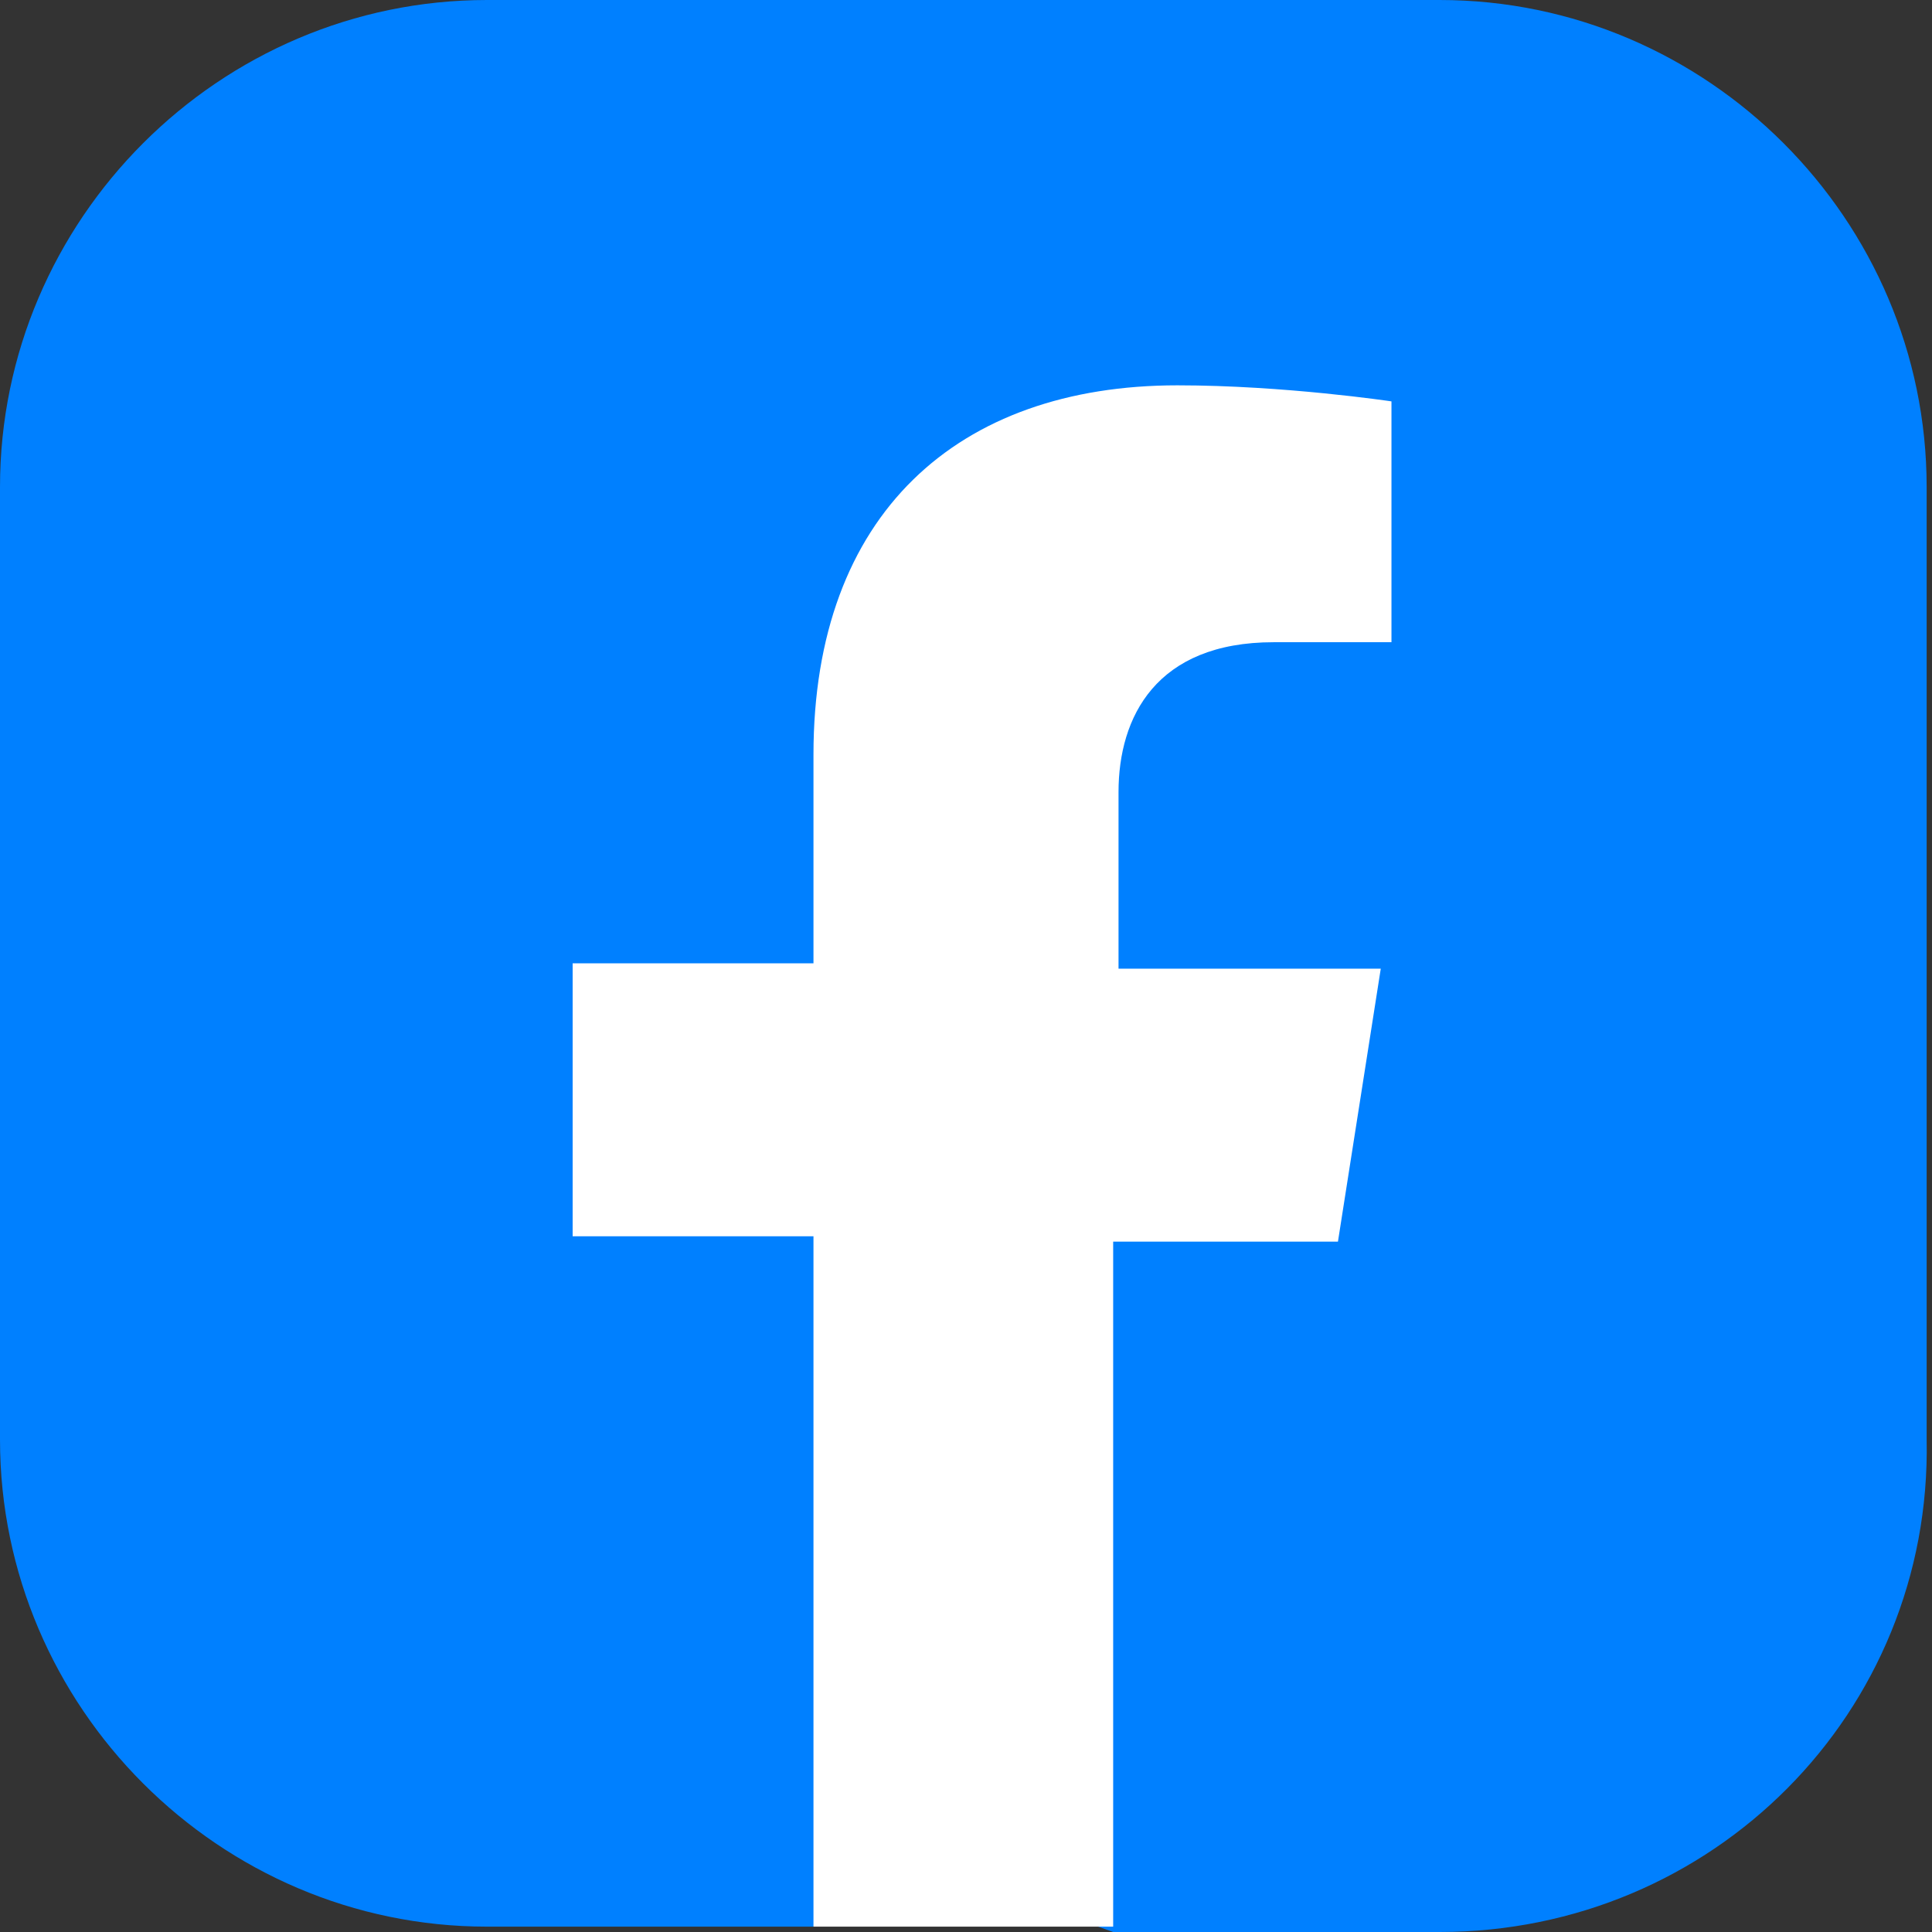
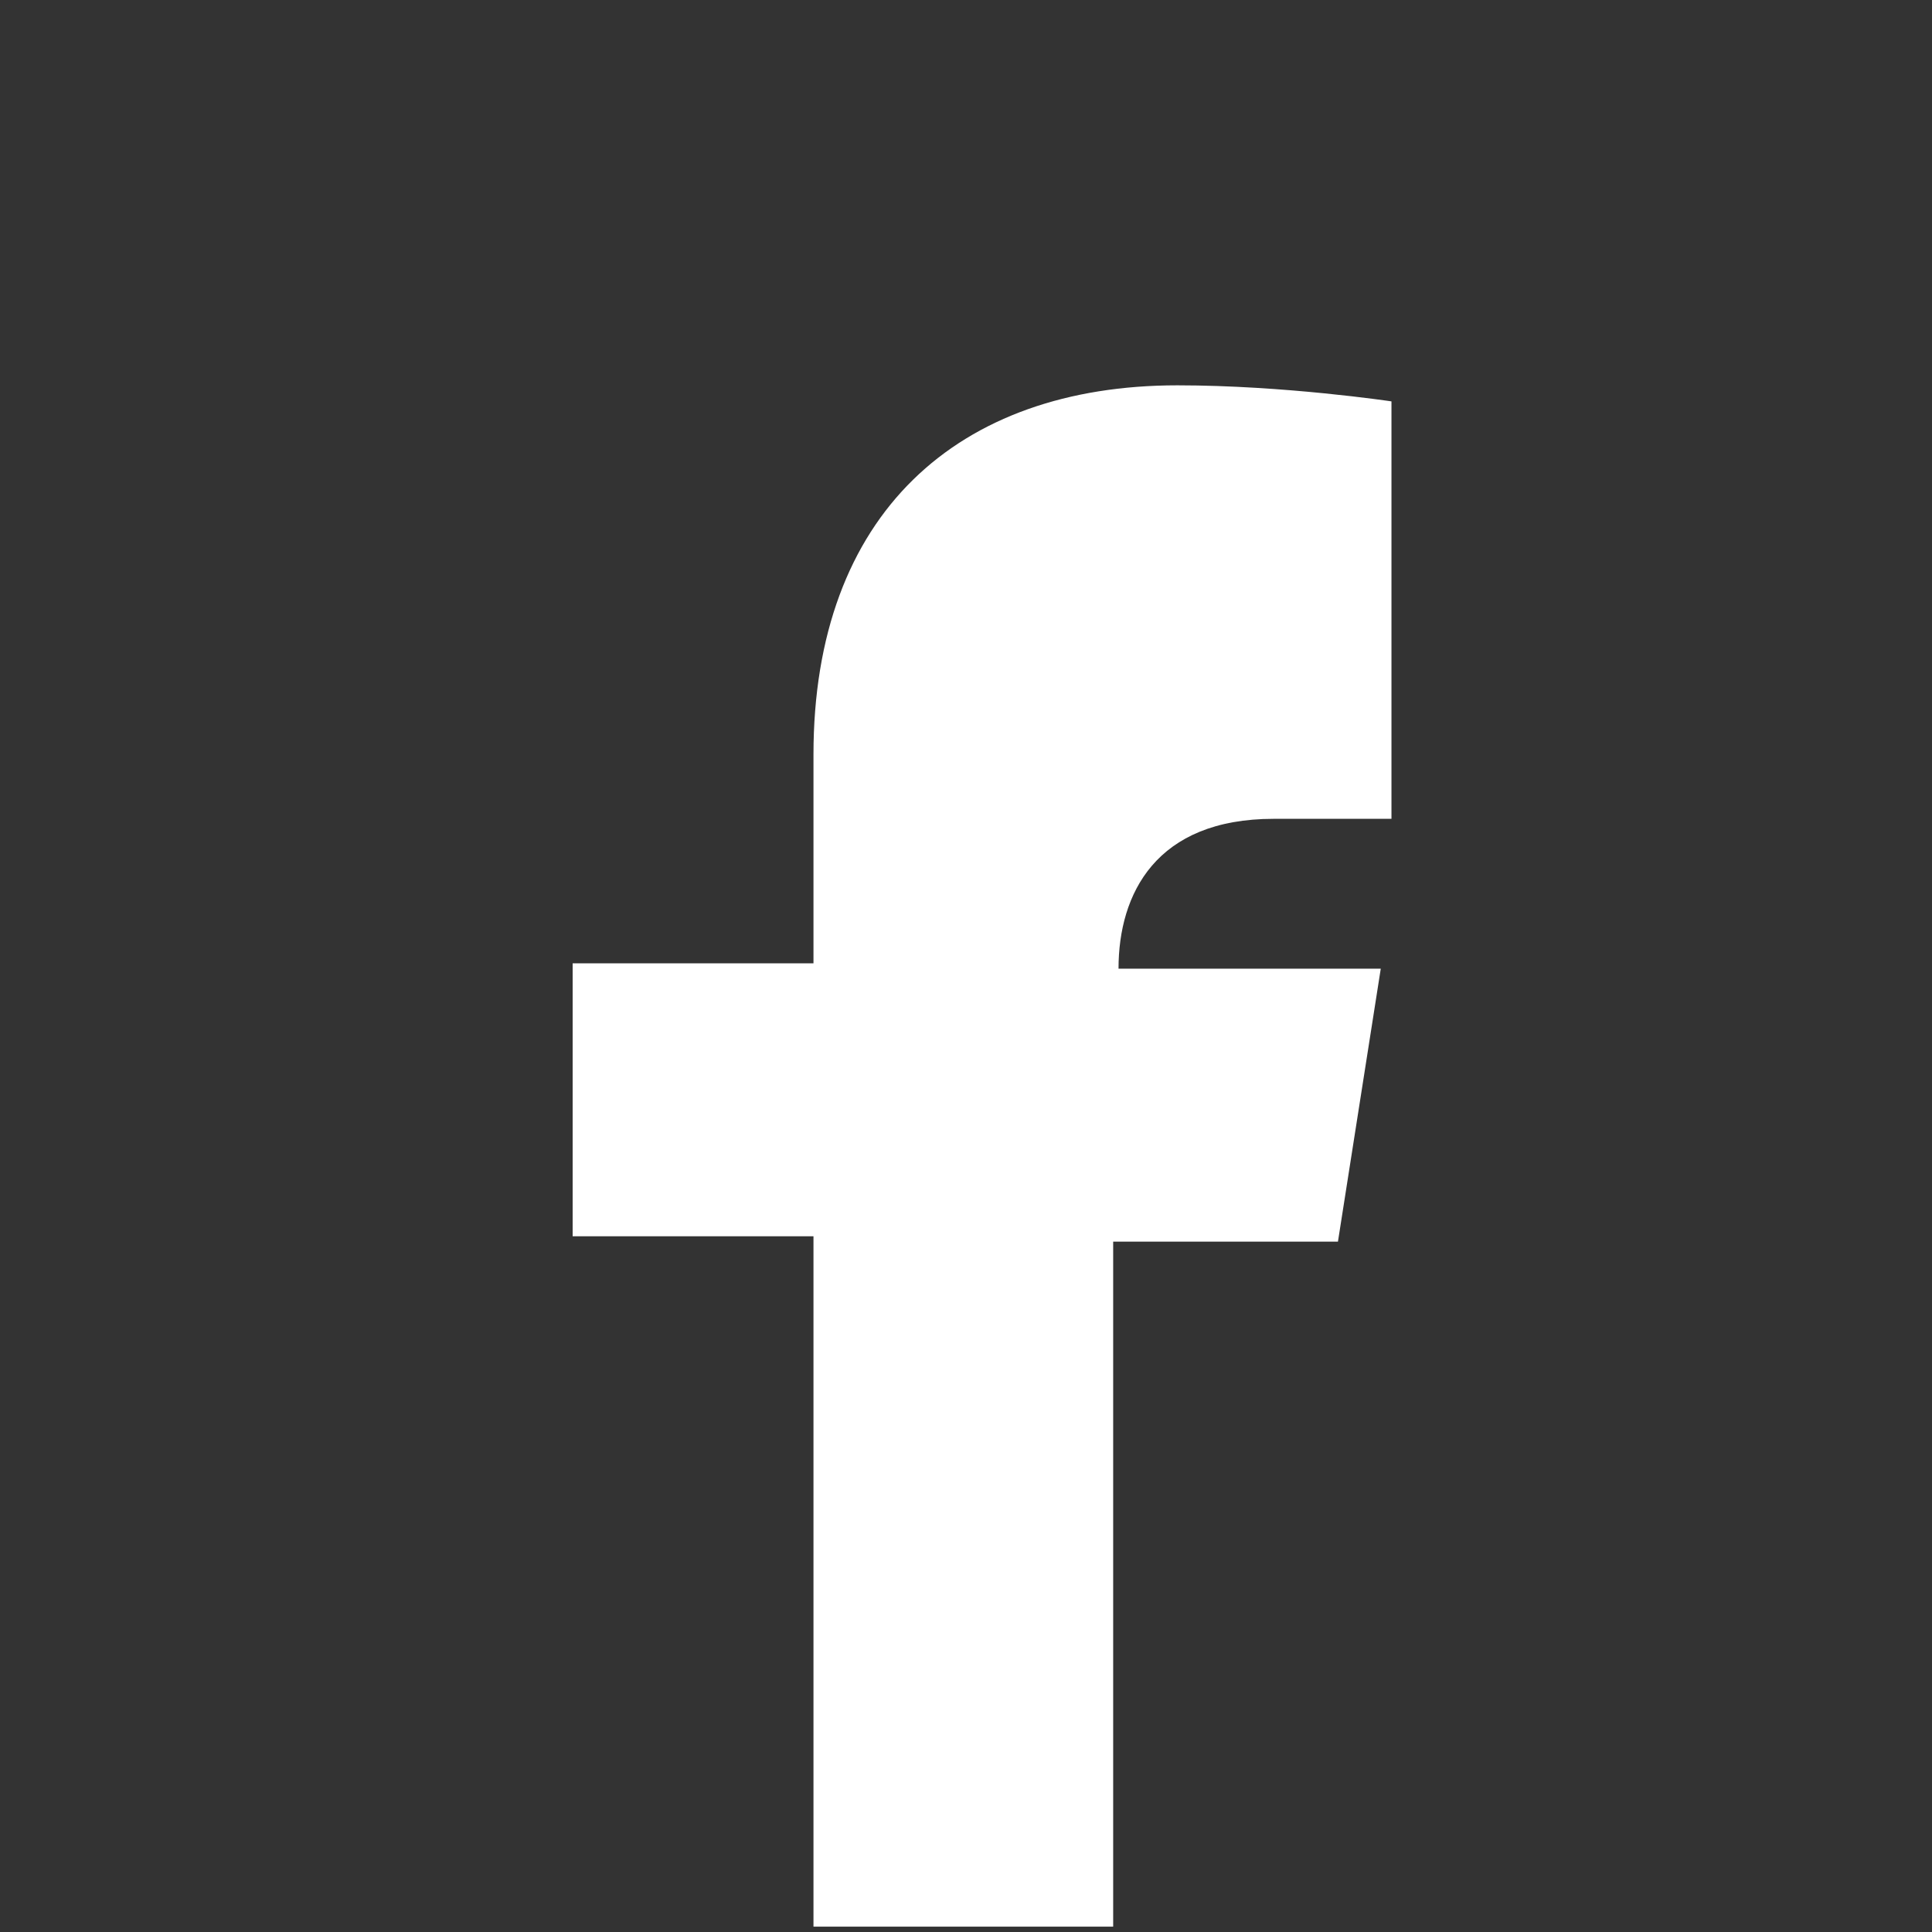
<svg xmlns="http://www.w3.org/2000/svg" version="1.1" id="圖層_1" x="0px" y="0px" viewBox="0 0 36.1 36.1" style="enable-background:new 0 0 36.1 36.1;" xml:space="preserve">
  <rect x="0" y="0" width="36.1" height="36.1" fill="#333333" stroke="none" />
  <style type="text/css">
	.st0{fill:#00CCFF;}
	.st1{fill:#FFFFFF;}
	.st2{fill:url(#SVGID_1_);}
	.st3{fill:#0080FF;}
	.st4{fill-rule:evenodd;clip-rule:evenodd;fill:#FF1753;}
	.st5{fill-rule:evenodd;clip-rule:evenodd;fill:#FFFFFF;}
	.st6{fill-rule:evenodd;clip-rule:evenodd;fill:#00C9D0;}
	.st7{fill:#FF0000;}
	.st8{fill:#00D954;}
	.st9{fill:#39AE41;}
	.st10{fill:#FEFEFE;}
</style>
  <g>
-     <path class="st3" d="M26.9,36.1h-6.1L18,35.1l-2.8,0.9H9.1c-5,0-9.1-4.1-9.1-9.1V9.1C0,4.1,4.1,0,9.1,0h17.8c5,0,9.1,4.1,9.1,9.1   v17.8C36.1,32,32,36.1,26.9,36.1z" />
-     <path class="st1" d="M15.2,14.1V18h-4.5v5.1h4.5v12.9h5.6V23.2H25l0.8-5.1h-4.9v-3.3c0-1.4,0.7-2.8,2.9-2.8H26V7.5c0,0-2-0.3-4-0.3   C17.9,7.2,15.2,9.6,15.2,14.1z" />
+     <path class="st1" d="M15.2,14.1V18h-4.5v5.1h4.5v12.9h5.6V23.2H25l0.8-5.1h-4.9c0-1.4,0.7-2.8,2.9-2.8H26V7.5c0,0-2-0.3-4-0.3   C17.9,7.2,15.2,9.6,15.2,14.1z" />
  </g>
</svg>